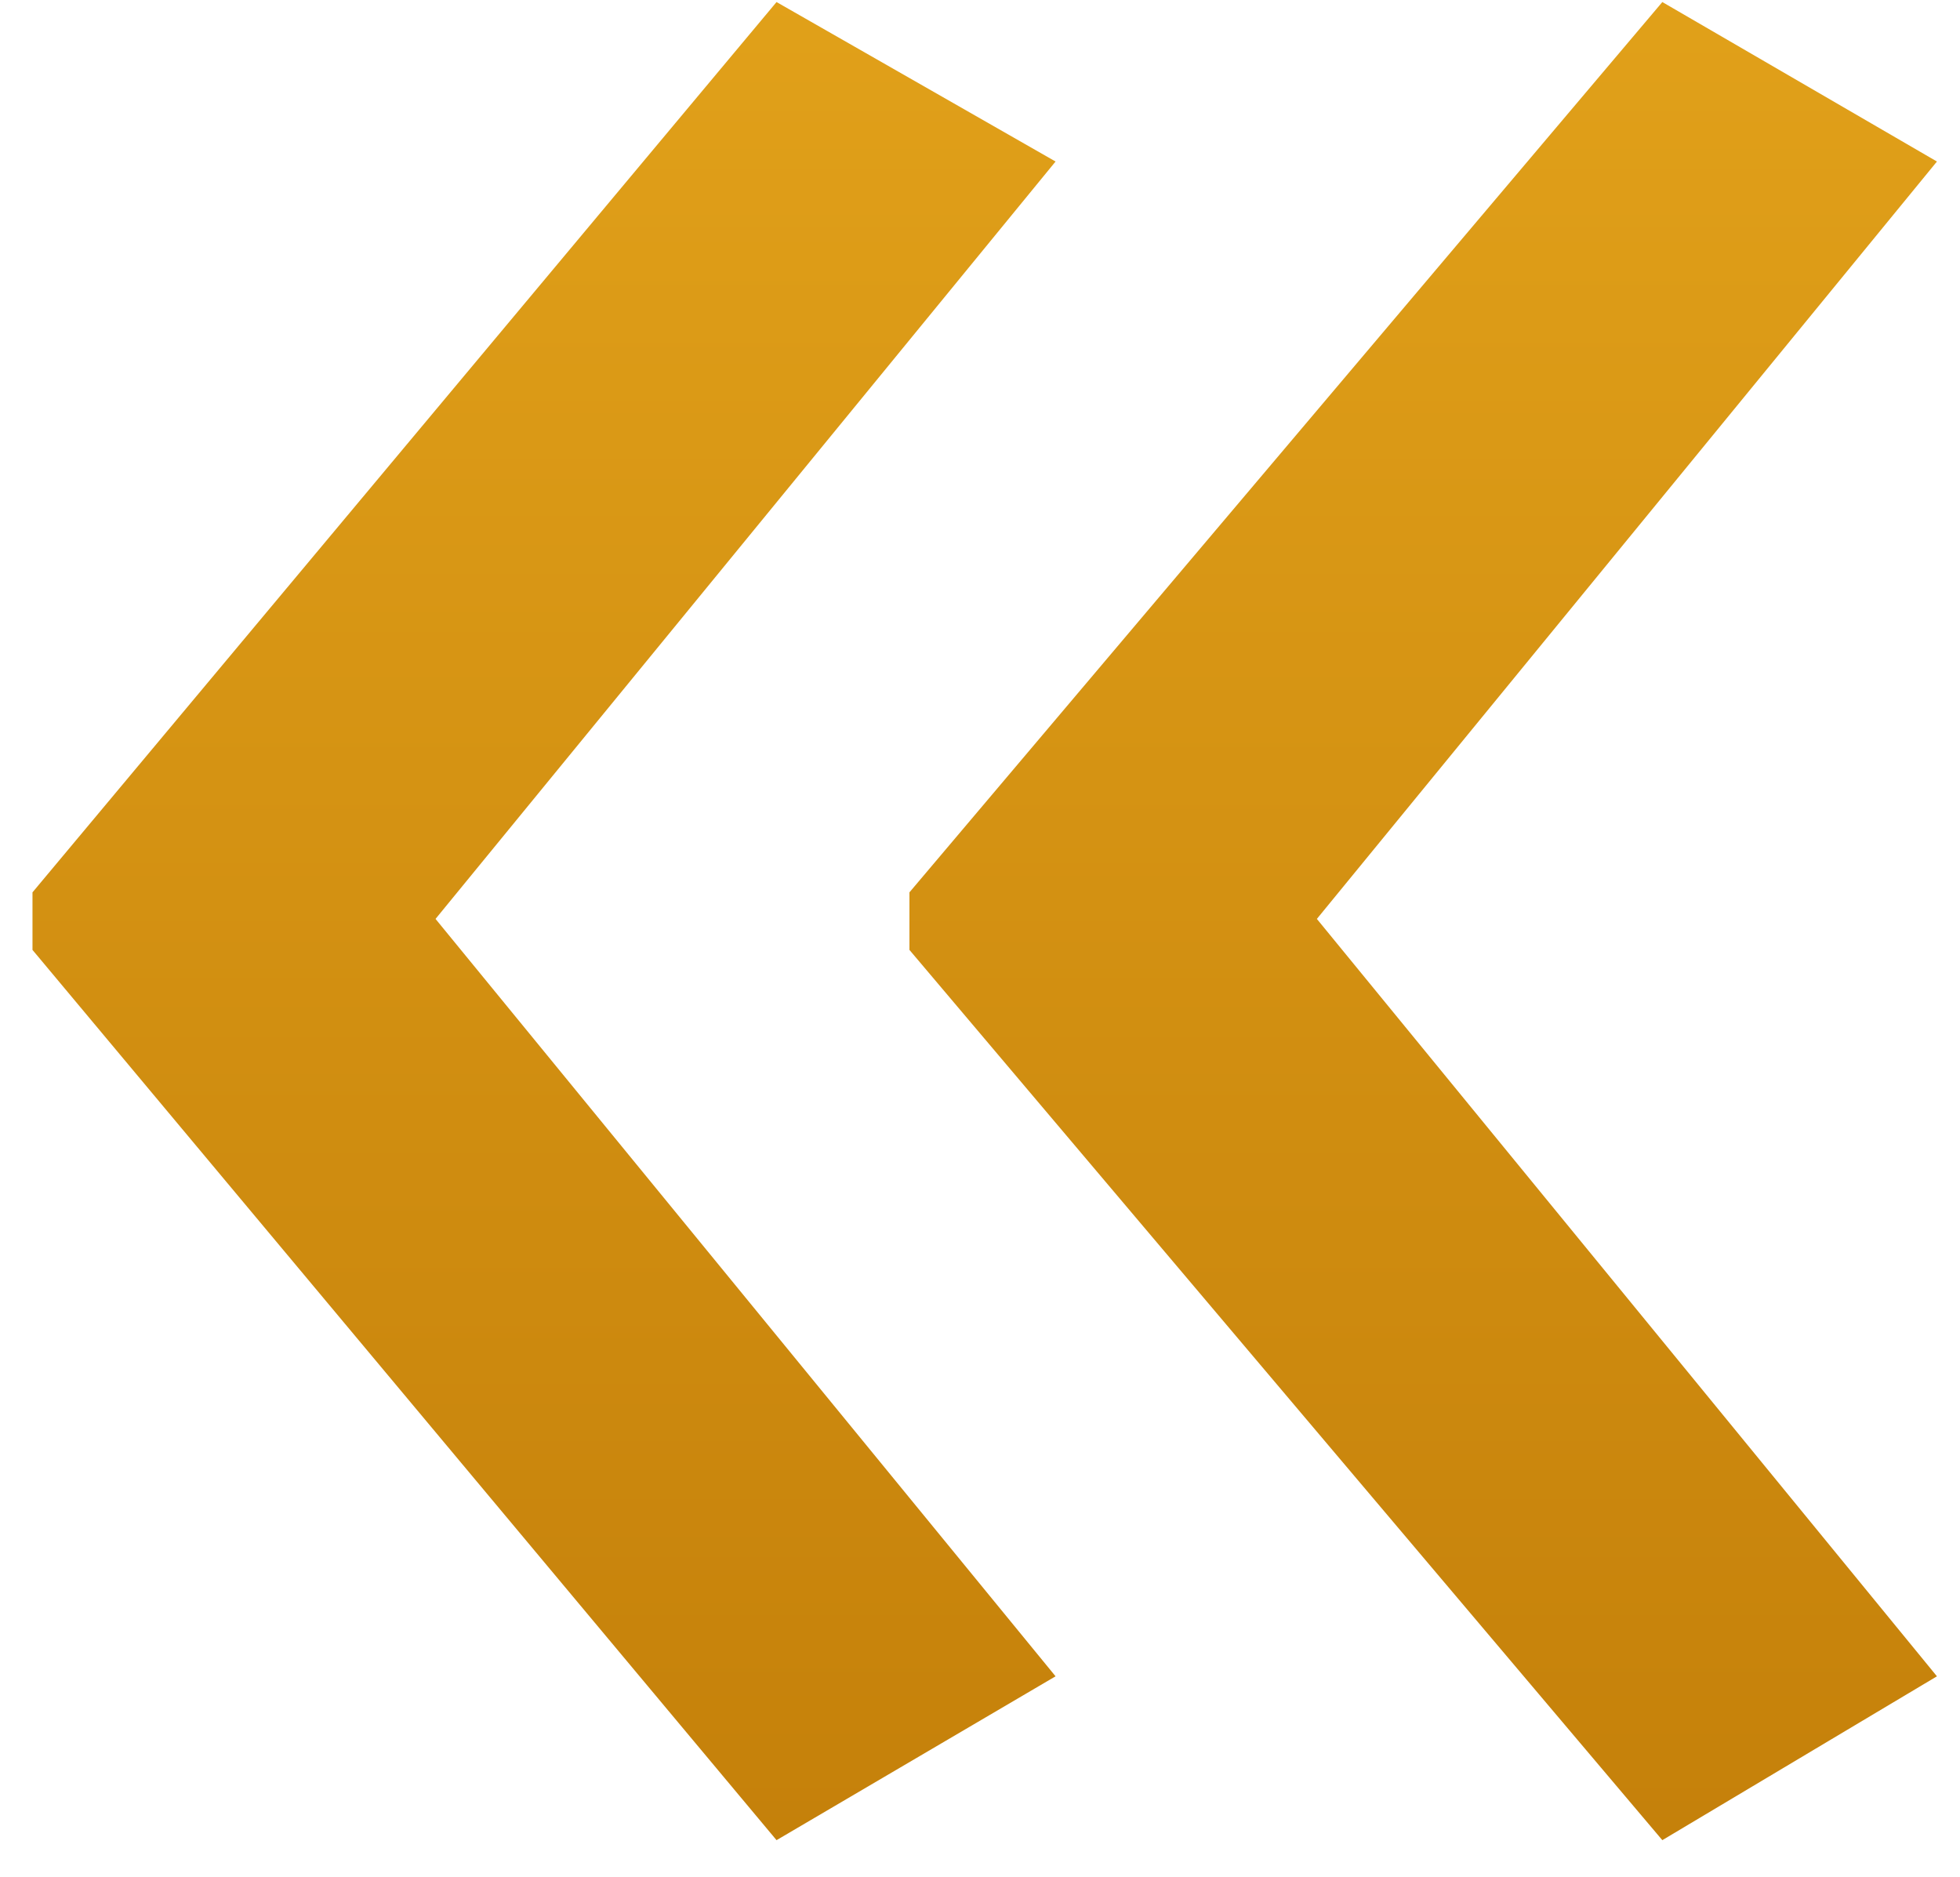
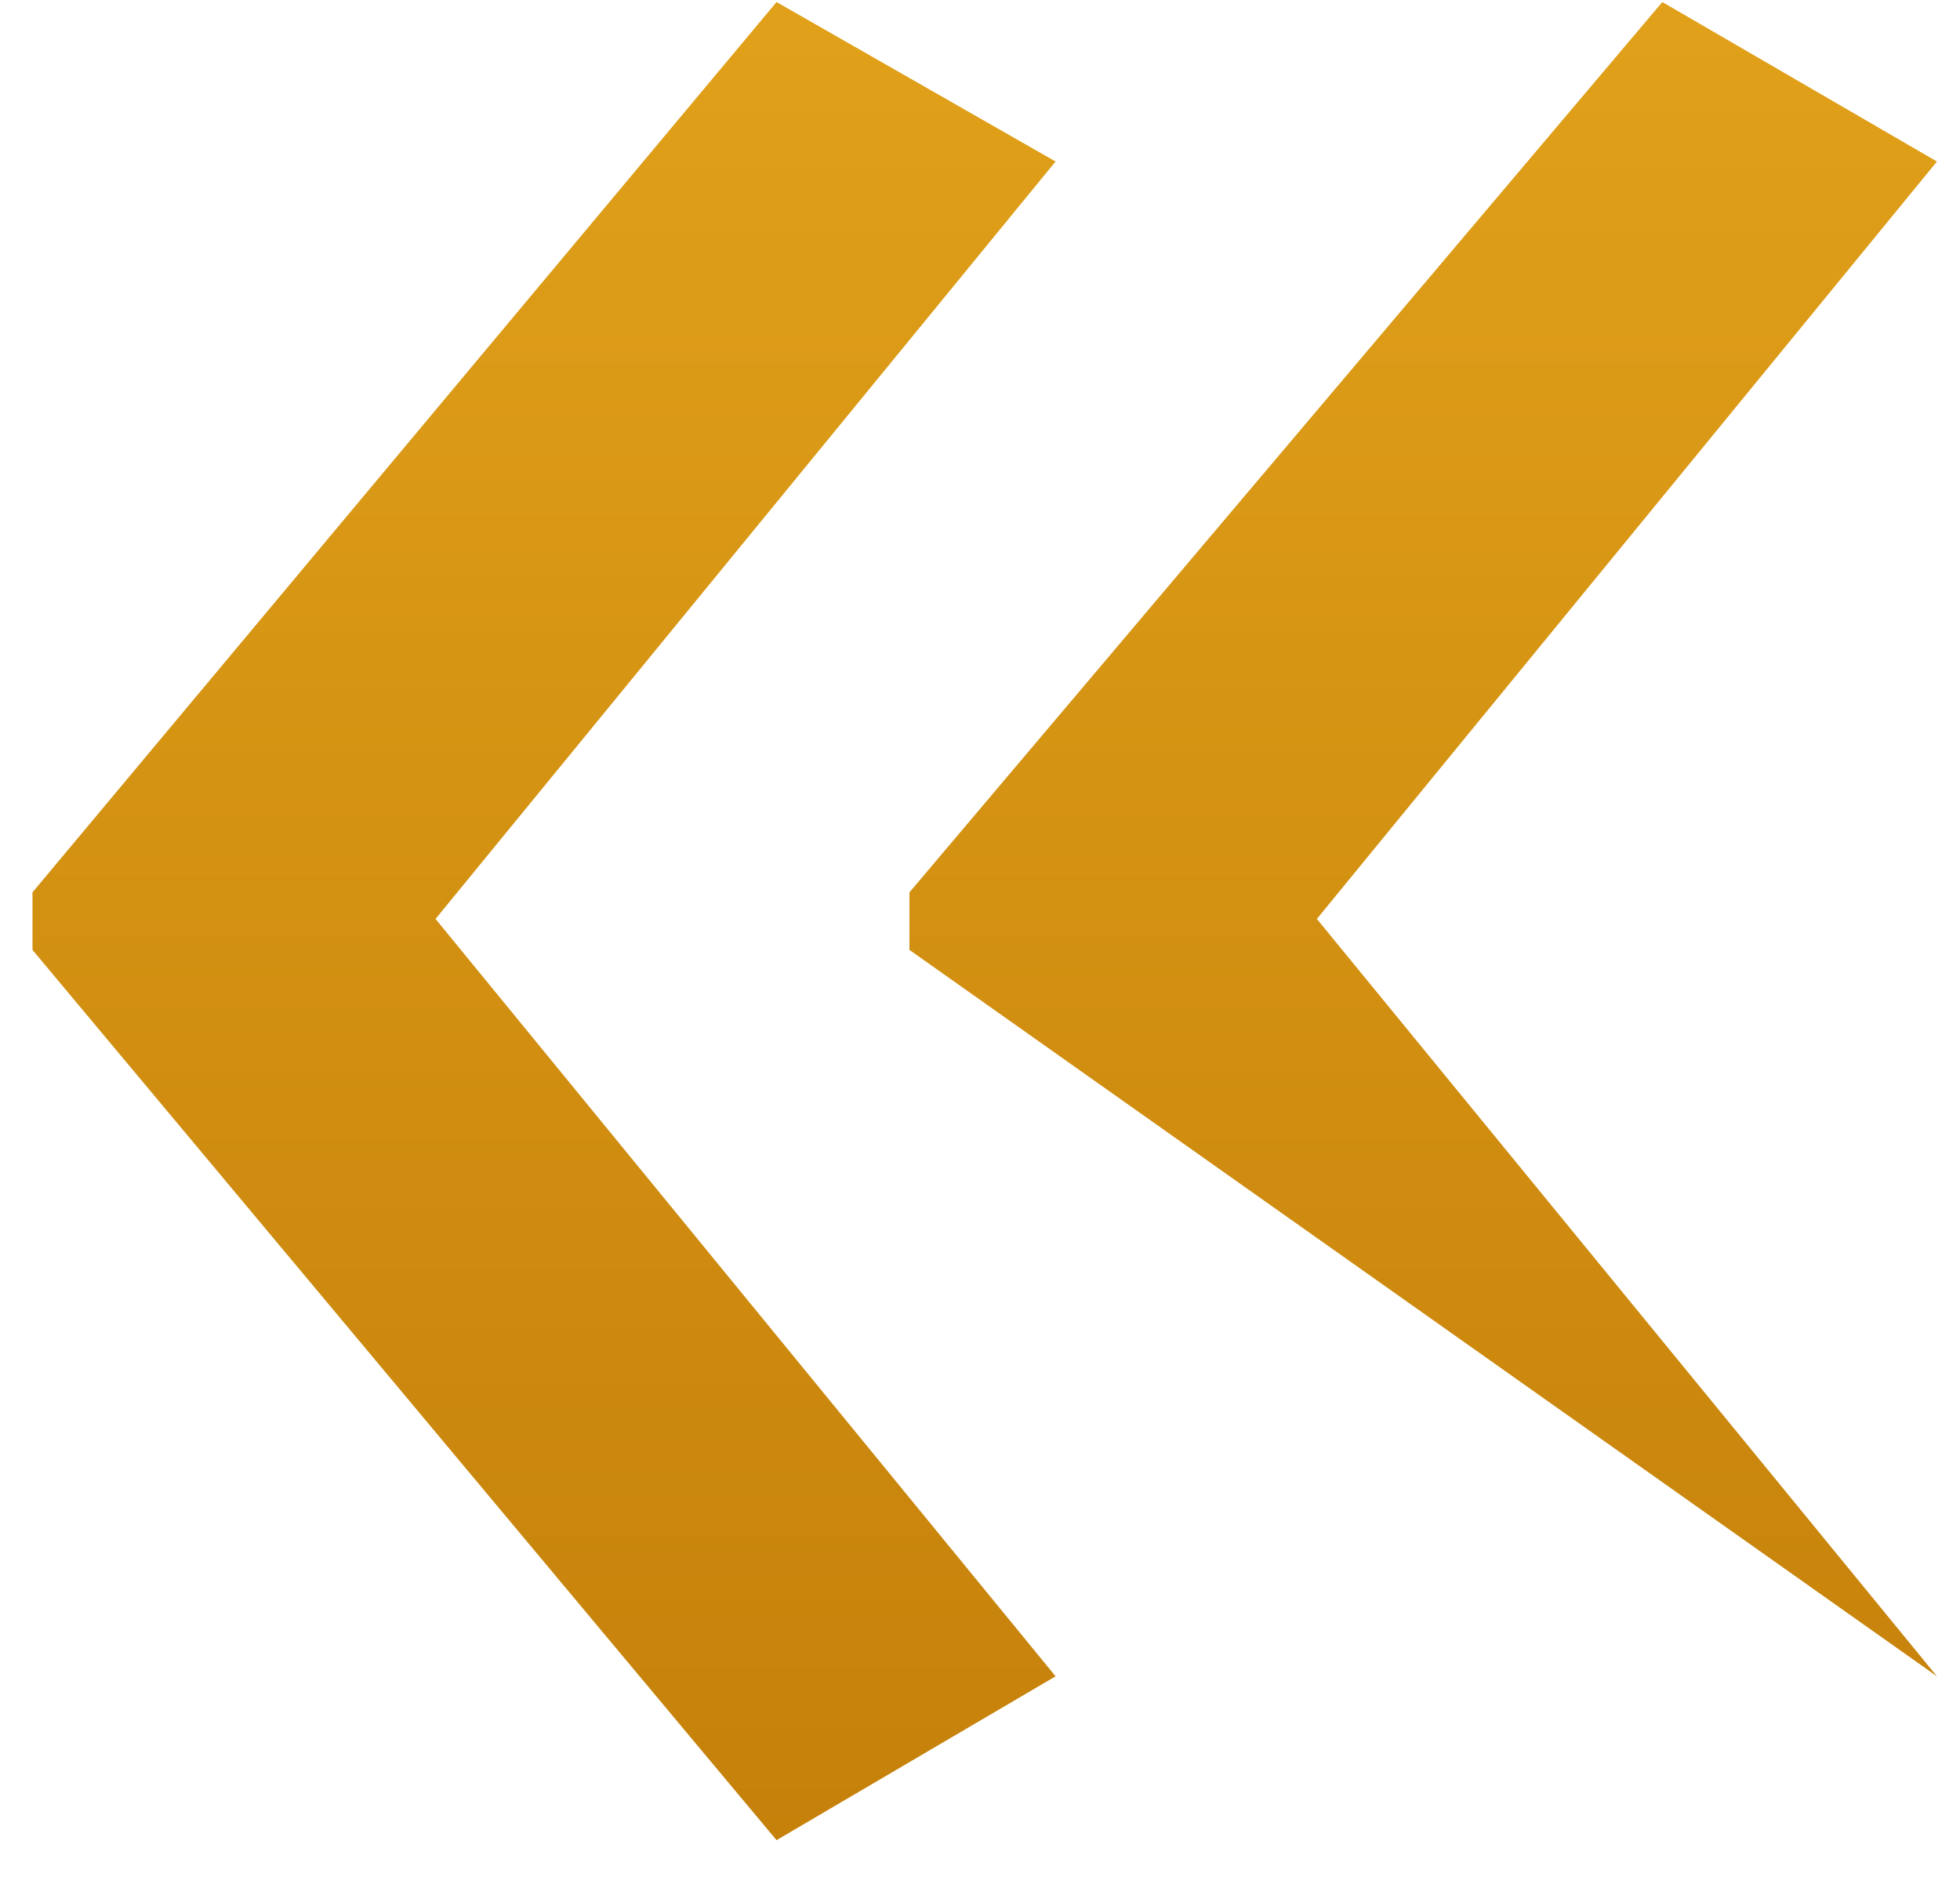
<svg xmlns="http://www.w3.org/2000/svg" width="47" height="45" viewBox="0 0 47 45" fill="none">
-   <path d="M0.779 21.397L18.621 0.049L25.312 3.873L10.444 22.034L25.312 40.195L18.621 44.124L0.779 22.777V21.397ZM21.808 21.397L39.862 0.049L46.447 3.873L31.578 22.034L46.447 40.195L39.862 44.124L21.808 22.777V21.397Z" fill="url(#paint0_linear_66_54)" />
+   <path d="M0.779 21.397L18.621 0.049L25.312 3.873L10.444 22.034L25.312 40.195L18.621 44.124L0.779 22.777V21.397ZM21.808 21.397L39.862 0.049L46.447 3.873L31.578 22.034L46.447 40.195L21.808 22.777V21.397Z" fill="url(#paint0_linear_66_54)" />
  <defs>
    <linearGradient id="paint0_linear_66_54" x1="24.031" y1="-47.928" x2="24.031" y2="74.072" gradientUnits="userSpaceOnUse">
      <stop stop-color="#FFC32A" />
      <stop offset="1" stop-color="#B26B00" />
    </linearGradient>
  </defs>
</svg>